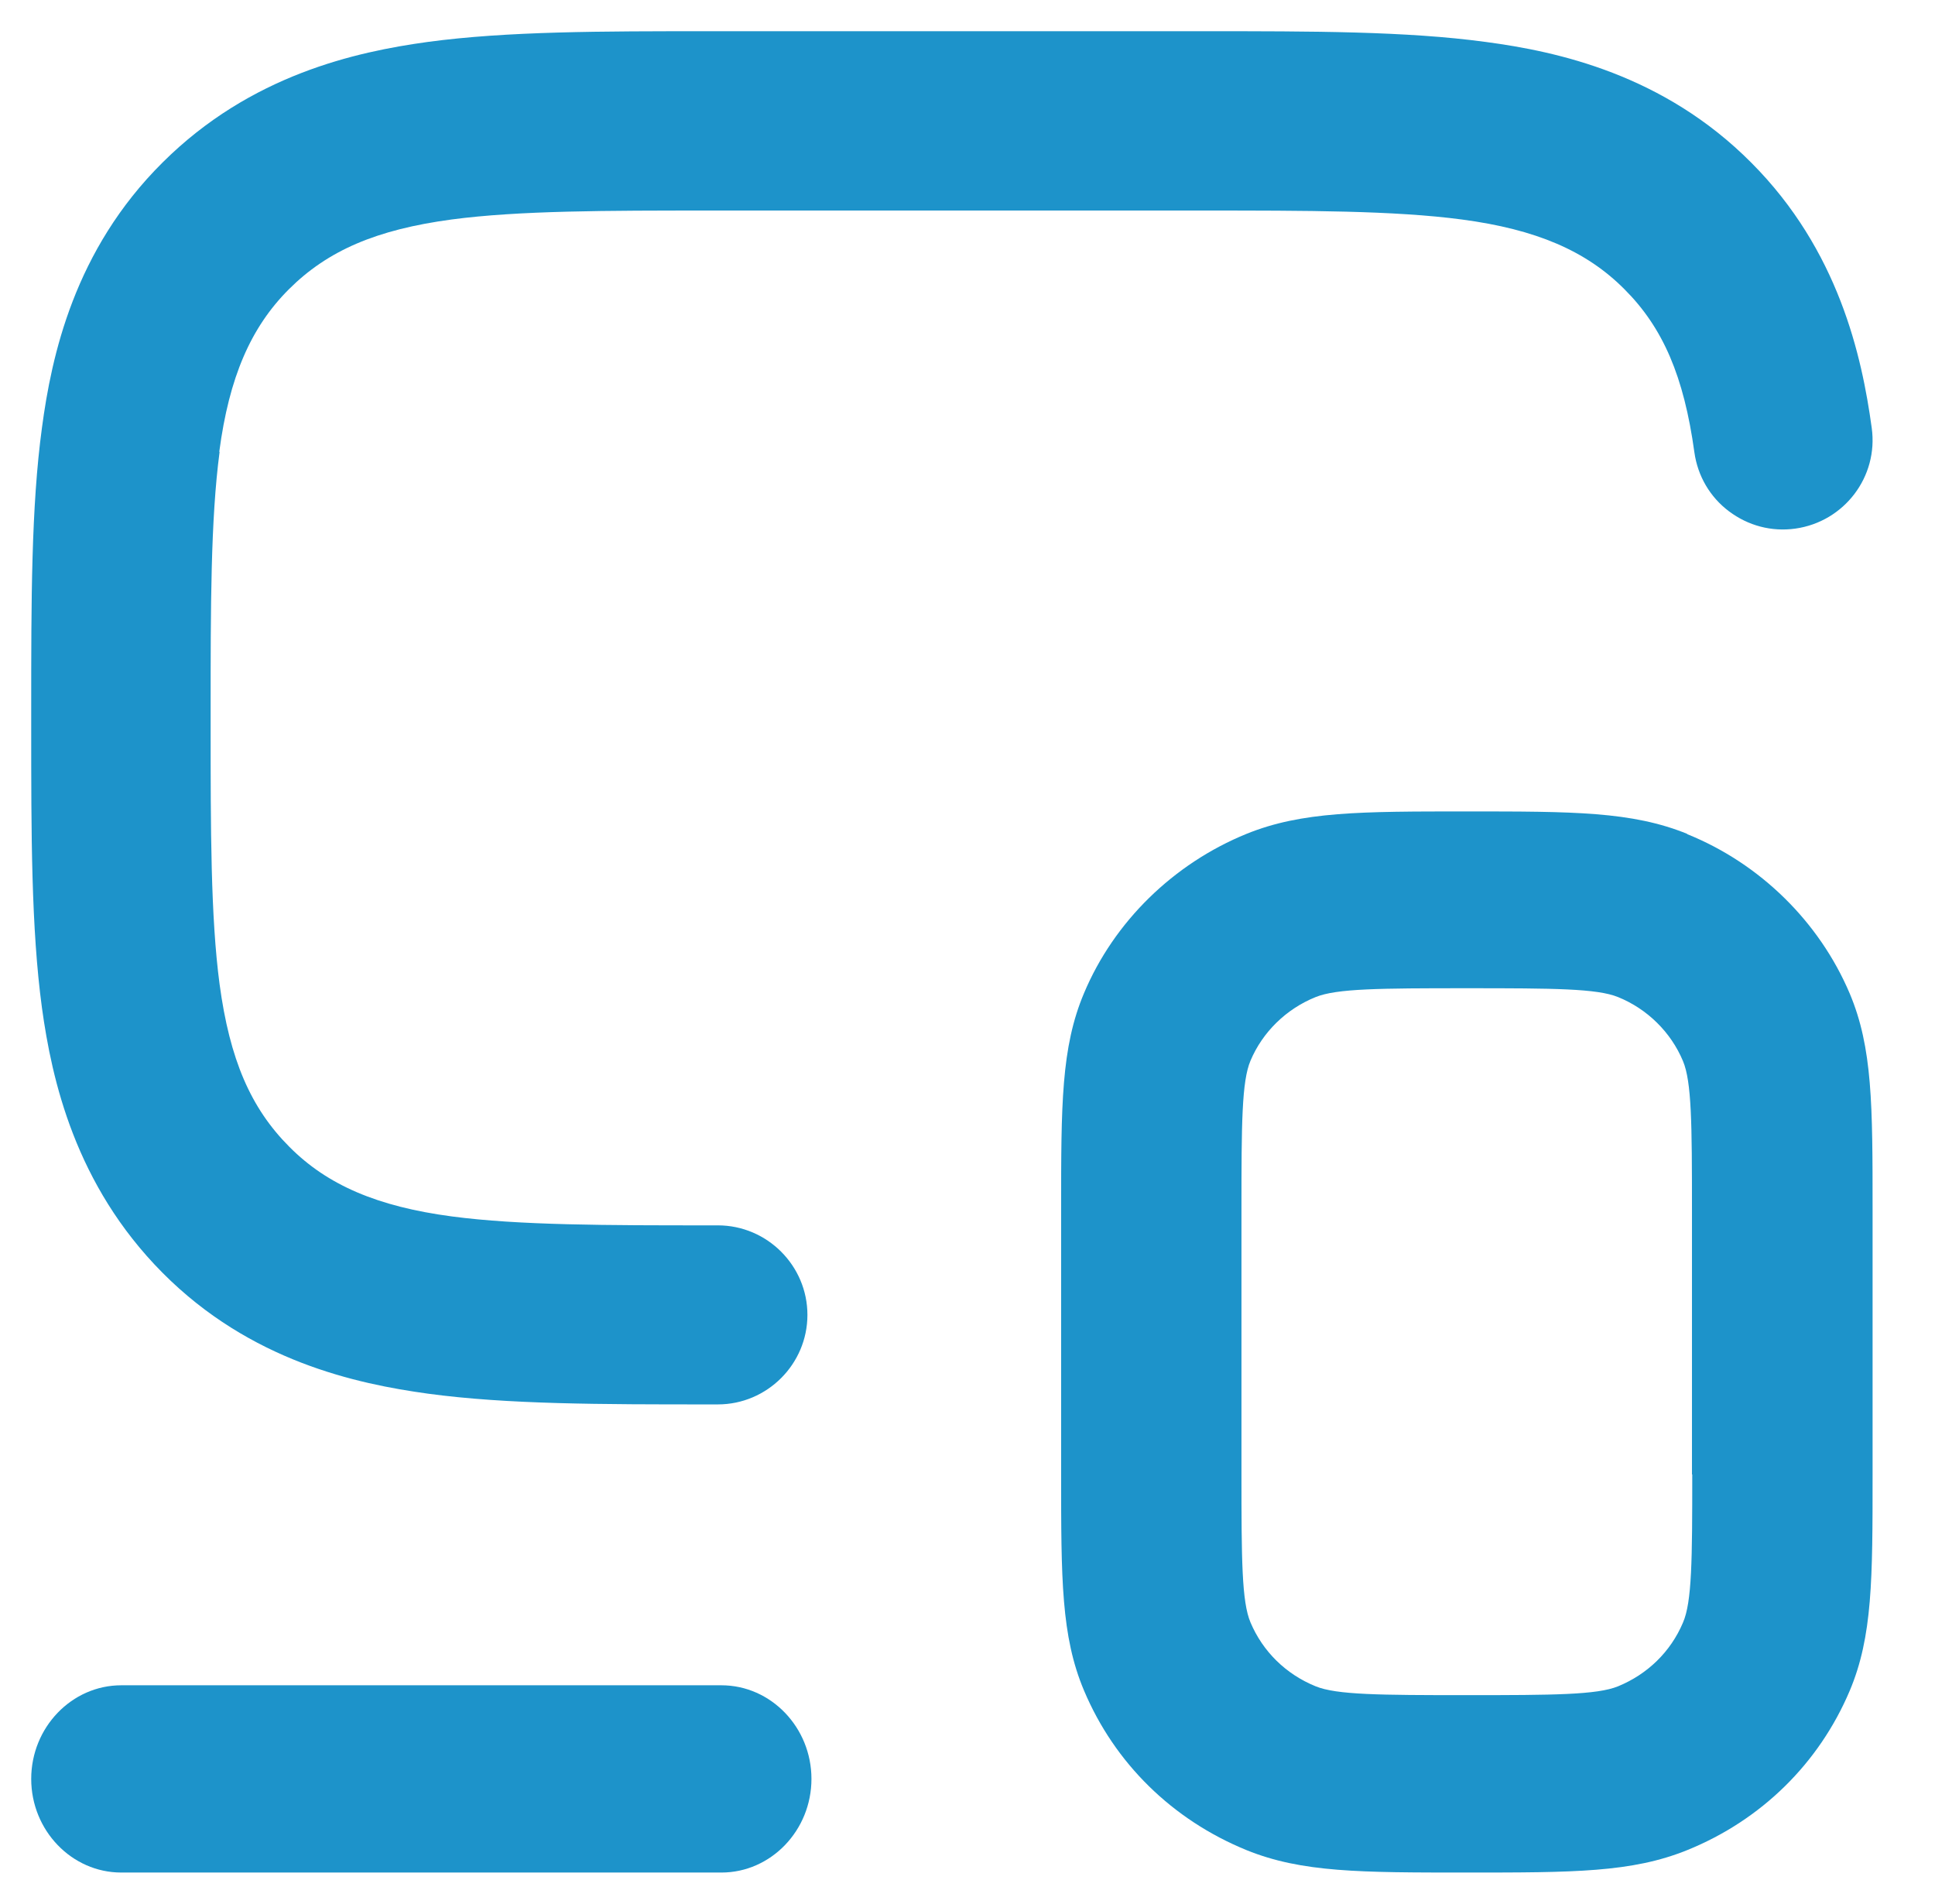
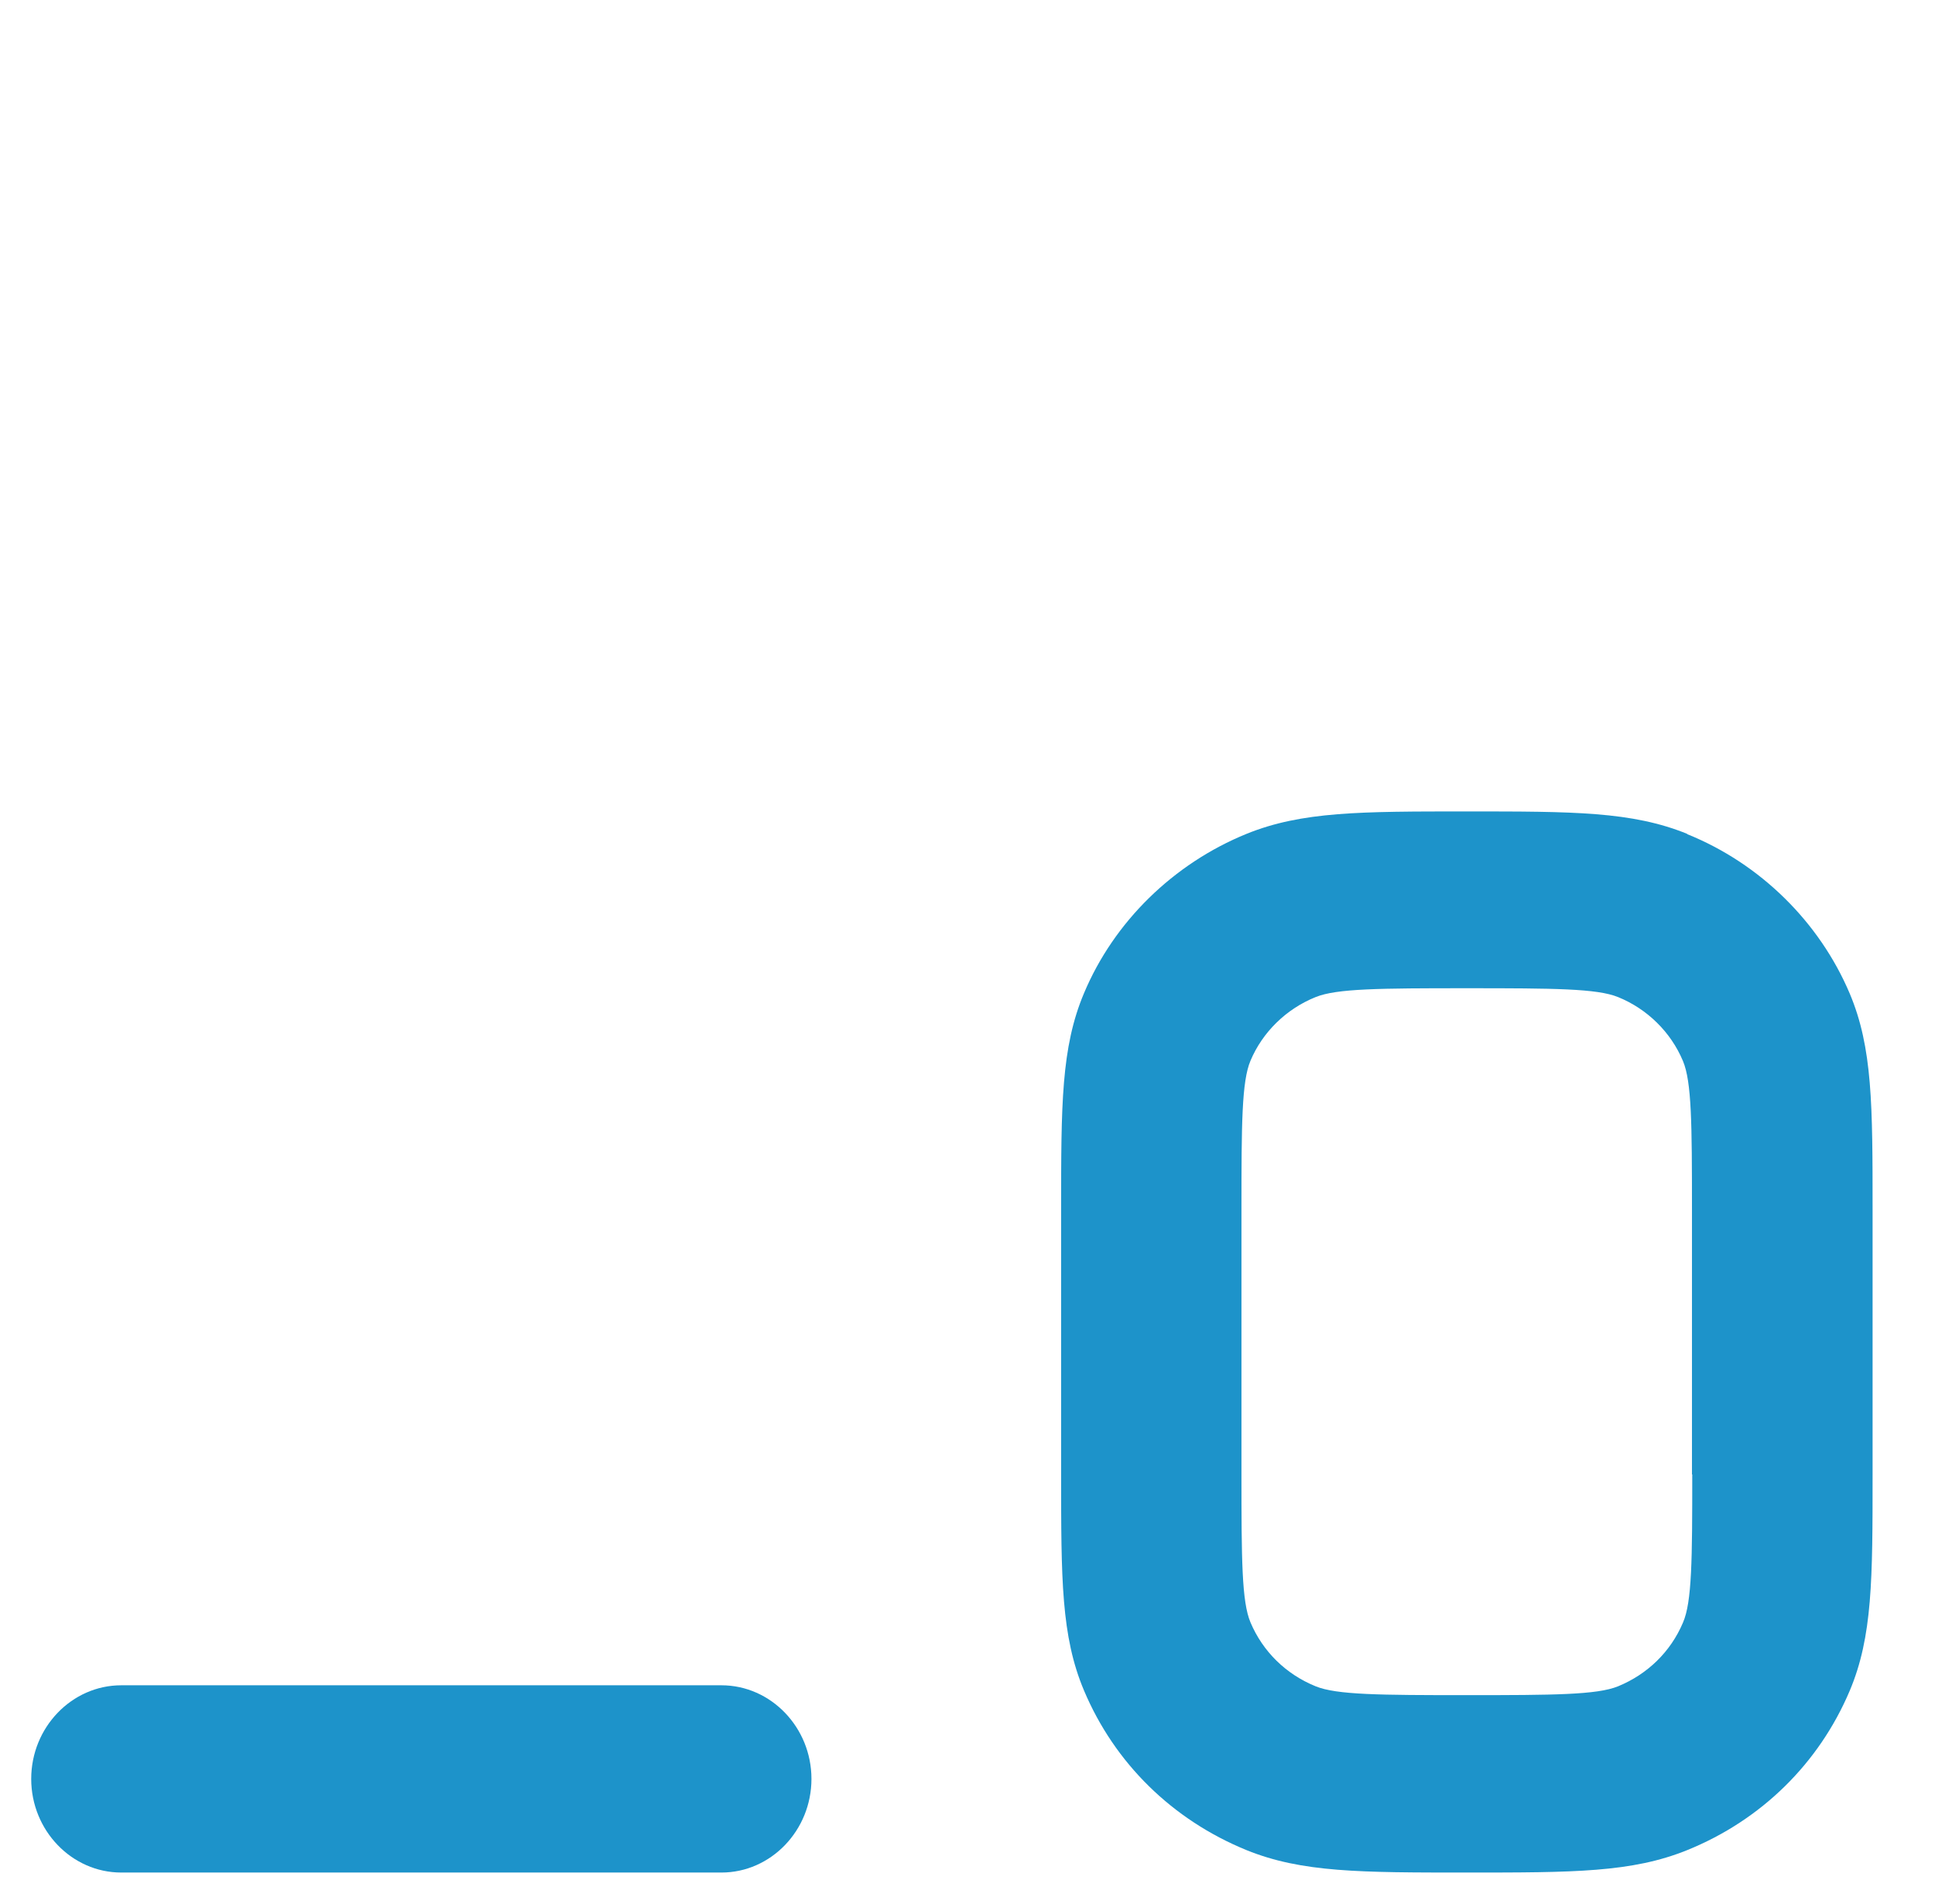
<svg xmlns="http://www.w3.org/2000/svg" width="62" height="61" viewBox="0 0 62 61" fill="none">
  <path d="M3.885 60H23.115C24.702 60 26 58.65 26 57C26 55.35 24.702 54 23.115 54H3.885C2.298 54 1 55.35 1 57C1 58.65 2.298 60 3.885 60Z" fill="#1D93CA" />
-   <path d="M7.026 14.472C7.342 12.091 8.031 10.494 9.255 9.27C10.499 8.027 12.058 7.358 14.468 7.033C16.621 6.746 19.462 6.746 22.743 6.746H38.555C41.836 6.746 44.677 6.746 46.838 7.033C49.22 7.349 50.827 8.037 52.052 9.27C53.286 10.504 53.955 12.062 54.29 14.491C54.395 15.246 54.787 15.925 55.4 16.384C56.012 16.843 56.758 17.044 57.523 16.938C59.092 16.718 60.192 15.275 59.972 13.707C59.656 11.402 58.91 8.018 56.117 5.216C53.305 2.386 49.909 1.65 47.604 1.344C45.069 1 42.056 1 38.564 1H22.752C19.261 1 16.248 1 13.703 1.344C11.407 1.66 8.031 2.396 5.209 5.207C2.377 8.018 1.65 11.412 1.344 13.707C1 16.24 1 19.252 1 22.742V23.249C1 26.738 1 29.75 1.344 32.293C1.66 34.588 2.406 37.963 5.209 40.784C8.021 43.614 11.417 44.34 13.713 44.656C16.248 45 19.261 45 22.752 45H23.001C24.579 45 25.871 43.709 25.871 42.132C25.871 40.554 24.579 39.263 23.001 39.263H22.752C19.471 39.263 16.63 39.263 14.478 38.977C12.096 38.661 10.489 37.973 9.274 36.749C8.031 35.506 7.361 33.947 7.036 31.538C6.749 29.387 6.749 26.547 6.749 23.268V22.761C6.749 19.482 6.749 16.642 7.036 14.481L7.026 14.472Z" fill="#1D93CA" />
-   <path d="M54.059 26.718C52.287 26 50.409 26 47 26C43.591 26 41.713 26 39.941 26.718C37.602 27.671 35.695 29.531 34.732 31.826C34 33.563 34 35.404 34 38.746V47.244C34 50.587 34 52.428 34.732 54.165C35.714 56.497 37.563 58.31 39.941 59.282C41.713 60 43.591 60 47 60C50.409 60 52.287 60 54.059 59.282C56.437 58.319 58.286 56.497 59.268 54.174C60 52.437 60 50.596 60 47.254V38.756C60 35.413 60 33.572 59.268 31.835C58.296 29.541 56.398 27.671 54.059 26.727V26.718ZM54.222 47.244C54.222 49.982 54.213 51.332 53.924 51.993C53.529 52.928 52.787 53.646 51.844 54.033C51.17 54.307 49.793 54.316 47 54.316C44.207 54.316 42.83 54.307 42.156 54.033C41.203 53.646 40.462 52.919 40.067 51.984C39.787 51.323 39.778 49.973 39.778 47.235V38.737C39.778 35.999 39.787 34.649 40.067 33.988C40.452 33.072 41.213 32.326 42.156 31.948C42.83 31.674 44.207 31.665 47 31.665C49.793 31.665 51.17 31.674 51.844 31.948C52.778 32.326 53.538 33.072 53.924 33.997C54.203 34.658 54.213 36.008 54.213 38.746V47.244H54.222Z" fill="#1D93CA" />
+   <path d="M54.059 26.718C52.287 26 50.409 26 47 26C43.591 26 41.713 26 39.941 26.718C37.602 27.671 35.695 29.531 34.732 31.826C34 33.563 34 35.404 34 38.746V47.244C34 50.587 34 52.428 34.732 54.165C35.714 56.497 37.563 58.31 39.941 59.282C41.713 60 43.591 60 47 60C50.409 60 52.287 60 54.059 59.282C56.437 58.319 58.286 56.497 59.268 54.174C60 52.437 60 50.596 60 47.254V38.756C60 35.413 60 33.572 59.268 31.835C58.296 29.541 56.398 27.671 54.059 26.727V26.718ZM54.222 47.244C54.222 49.982 54.213 51.332 53.924 51.993C53.529 52.928 52.787 53.646 51.844 54.033C51.17 54.307 49.793 54.316 47 54.316C44.207 54.316 42.83 54.307 42.156 54.033C41.203 53.646 40.462 52.919 40.067 51.984C39.787 51.323 39.778 49.973 39.778 47.235V38.737C39.778 35.999 39.787 34.649 40.067 33.988C40.452 33.072 41.213 32.326 42.156 31.948C42.83 31.674 44.207 31.665 47 31.665C49.793 31.665 51.17 31.674 51.844 31.948C52.778 32.326 53.538 33.072 53.924 33.997C54.203 34.658 54.213 36.008 54.213 38.746V47.244Z" fill="#1D93CA" />
</svg>